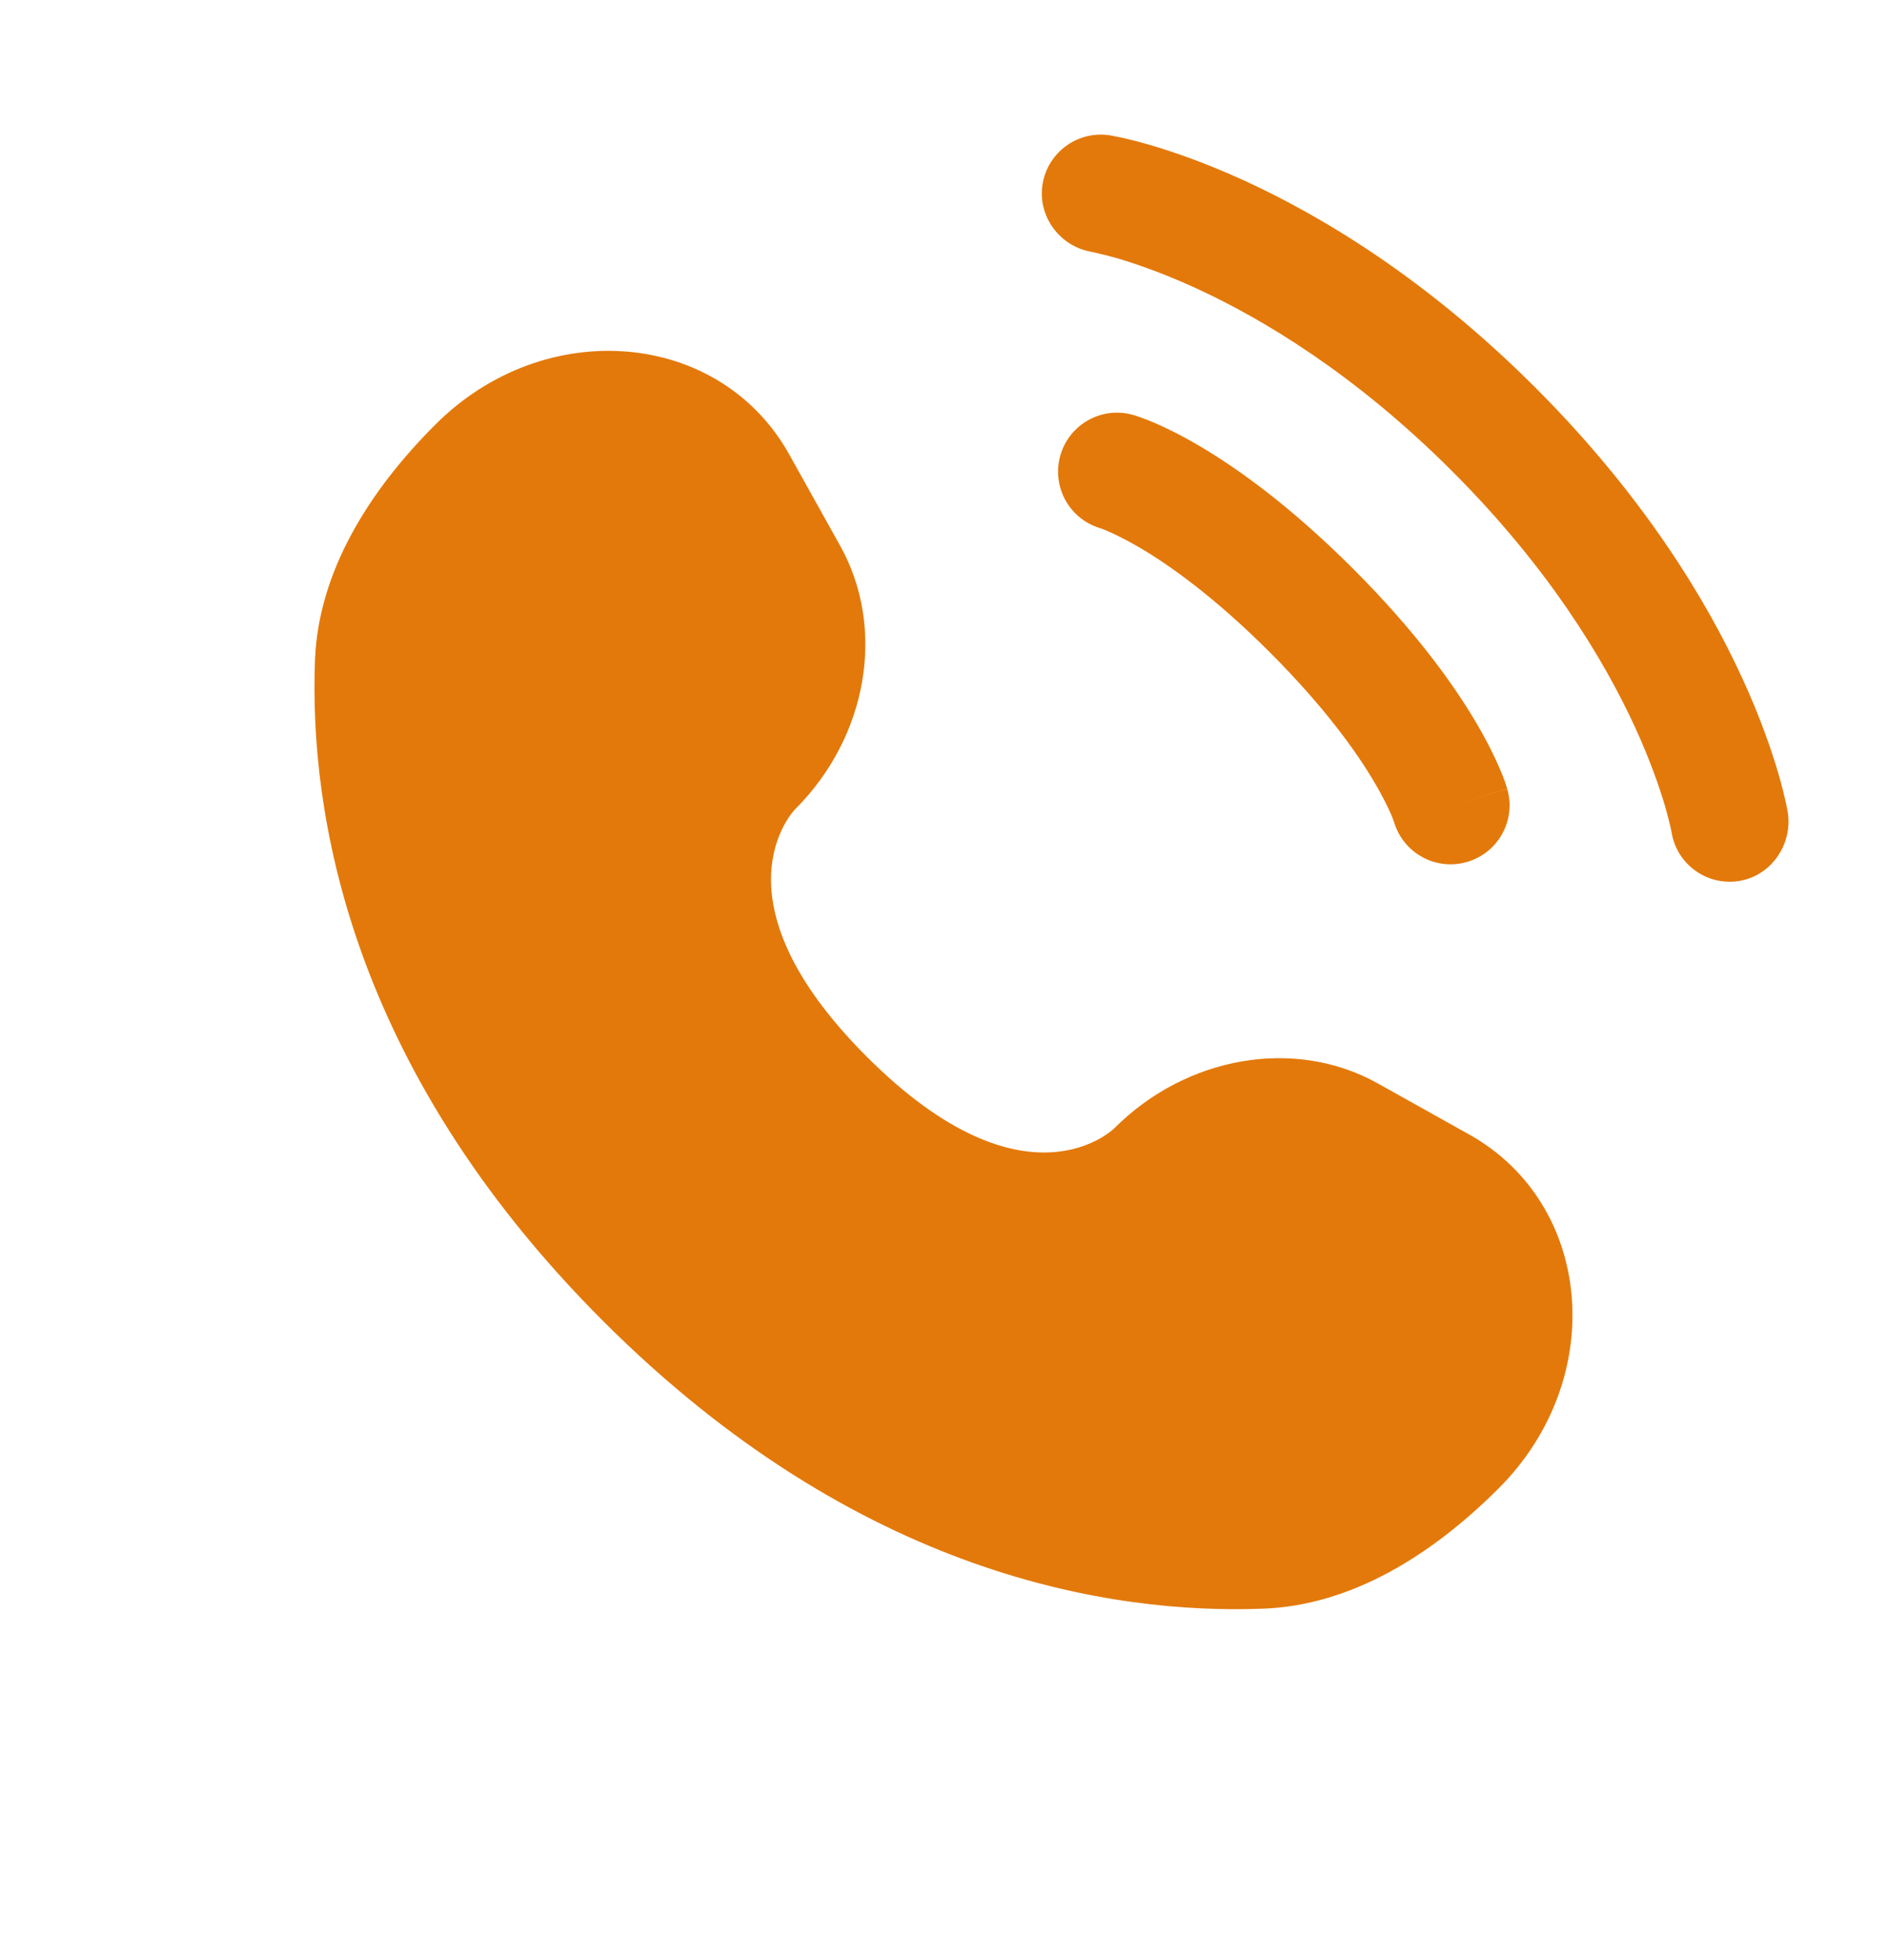
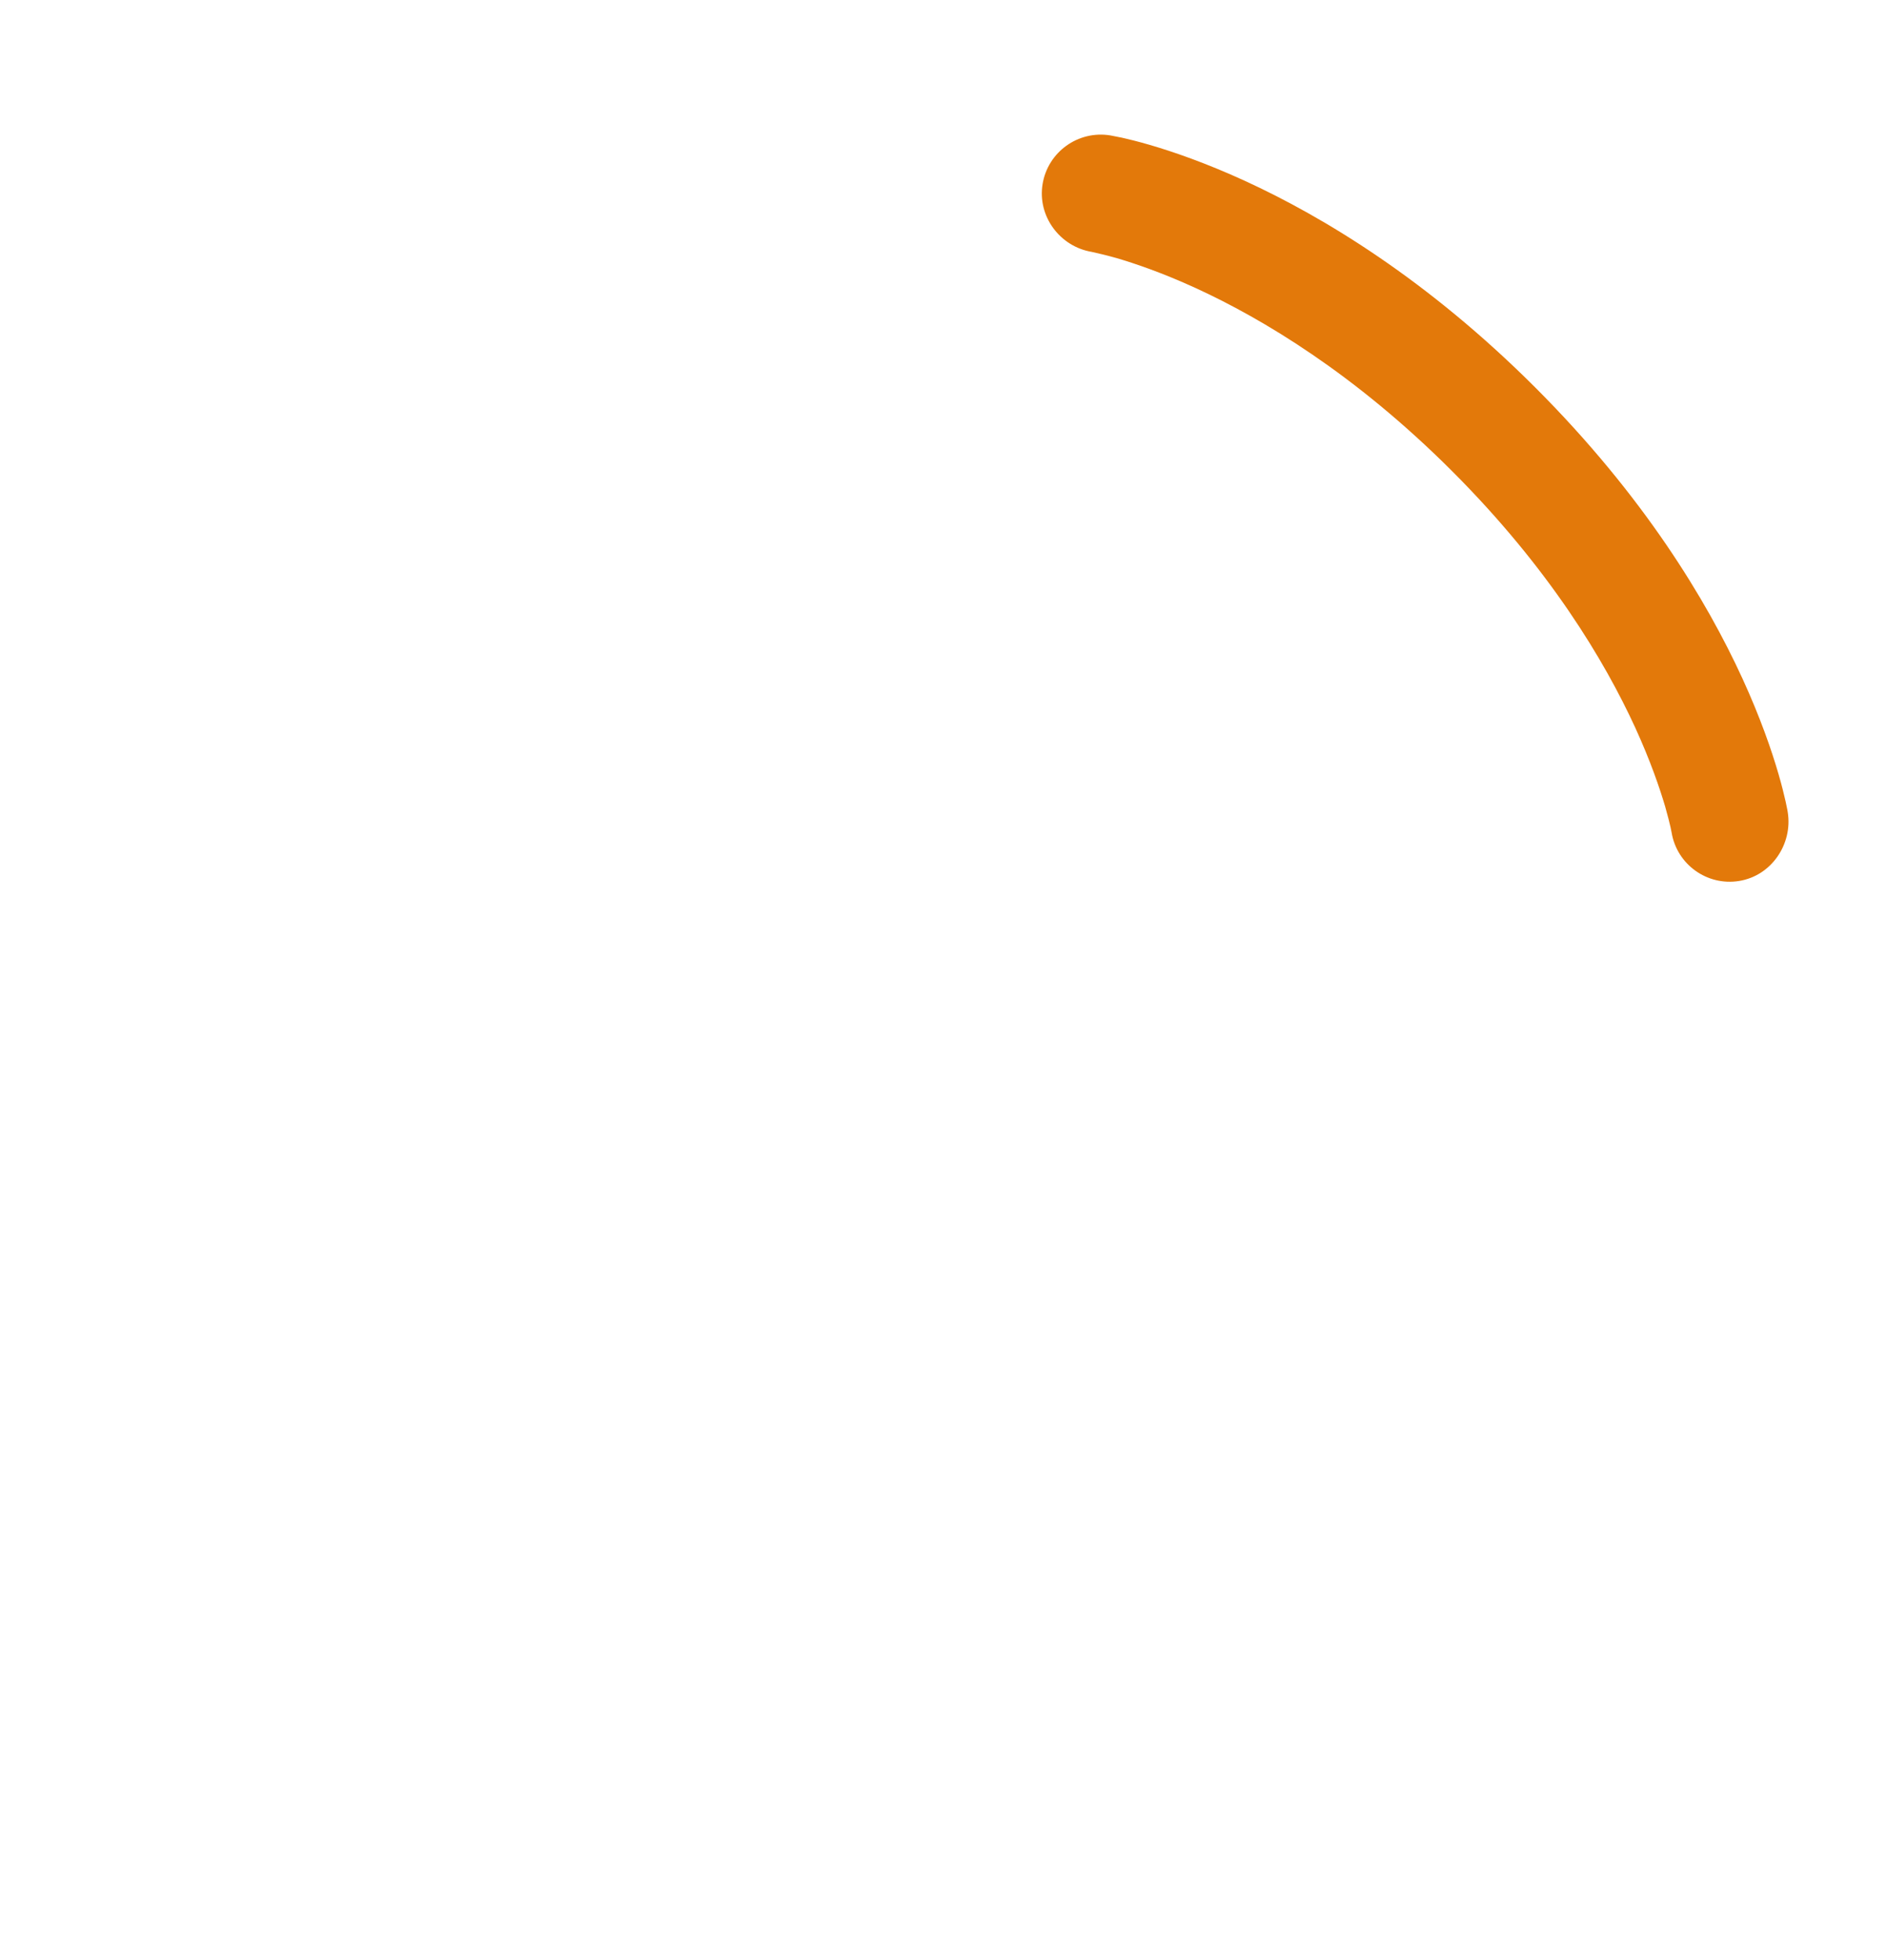
<svg xmlns="http://www.w3.org/2000/svg" width="26" height="27" viewBox="0 0 26 27" fill="none">
-   <path d="M10.874 6.259L11.577 7.519C12.211 8.656 11.957 10.147 10.957 11.146C10.957 11.146 10.957 11.146 10.957 11.146C10.957 11.147 9.745 12.359 11.943 14.556C14.14 16.753 15.352 15.543 15.353 15.542C15.353 15.542 15.353 15.542 15.353 15.542C16.352 14.543 17.844 14.288 18.981 14.922L20.241 15.626C21.957 16.584 22.16 18.991 20.651 20.5C19.744 21.407 18.633 22.113 17.405 22.159C15.338 22.238 11.828 21.715 8.306 18.193C4.785 14.671 4.262 11.161 4.34 9.094C4.387 7.866 5.092 6.755 5.999 5.848C7.508 4.339 9.916 4.542 10.874 6.259Z" fill="#E3790A" />
  <path d="M14.365 2.537C14.437 2.094 14.855 1.793 15.298 1.865C15.326 1.87 15.414 1.887 15.46 1.897C15.553 1.918 15.681 1.949 15.842 1.996C16.164 2.09 16.613 2.244 17.152 2.491C18.231 2.986 19.668 3.852 21.158 5.342C22.648 6.833 23.514 8.269 24.009 9.348C24.256 9.887 24.41 10.336 24.504 10.658C24.551 10.819 24.582 10.948 24.603 11.04C24.613 11.086 24.621 11.123 24.626 11.151L24.632 11.185C24.704 11.628 24.406 12.064 23.963 12.135C23.522 12.207 23.105 11.908 23.032 11.467C23.03 11.455 23.024 11.423 23.017 11.393C23.003 11.333 22.98 11.238 22.944 11.112C22.87 10.861 22.743 10.487 22.532 10.025C22.109 9.104 21.35 7.832 20.009 6.491C18.668 5.15 17.396 4.391 16.475 3.968C16.014 3.757 15.639 3.63 15.388 3.556C15.262 3.52 15.104 3.483 15.044 3.47C14.603 3.397 14.293 2.979 14.365 2.537Z" fill="#E3790A" />
-   <path fill-rule="evenodd" clip-rule="evenodd" d="M14.61 6.274C14.733 5.842 15.183 5.592 15.614 5.716L15.391 6.497C15.614 5.716 15.614 5.716 15.614 5.716L15.616 5.716L15.617 5.717L15.621 5.718L15.63 5.72L15.651 5.727C15.667 5.732 15.688 5.739 15.712 5.748C15.761 5.765 15.825 5.789 15.904 5.823C16.062 5.891 16.277 5.995 16.542 6.152C17.073 6.466 17.796 6.987 18.647 7.838C19.497 8.688 20.018 9.412 20.332 9.942C20.489 10.207 20.593 10.422 20.661 10.58C20.695 10.659 20.72 10.723 20.737 10.772C20.745 10.796 20.752 10.817 20.757 10.833L20.764 10.855L20.767 10.863L20.768 10.867L20.768 10.868C20.768 10.868 20.768 10.87 19.987 11.093L20.768 10.87C20.892 11.301 20.642 11.751 20.21 11.874C19.783 11.997 19.337 11.752 19.209 11.327L19.205 11.316C19.2 11.299 19.188 11.267 19.168 11.22C19.127 11.127 19.055 10.974 18.934 10.77C18.692 10.361 18.256 9.745 17.498 8.987C16.739 8.228 16.123 7.792 15.715 7.55C15.51 7.43 15.357 7.357 15.264 7.317C15.217 7.297 15.185 7.285 15.169 7.279L15.157 7.275C14.732 7.147 14.488 6.702 14.61 6.274Z" fill="#E3790A" />
</svg>